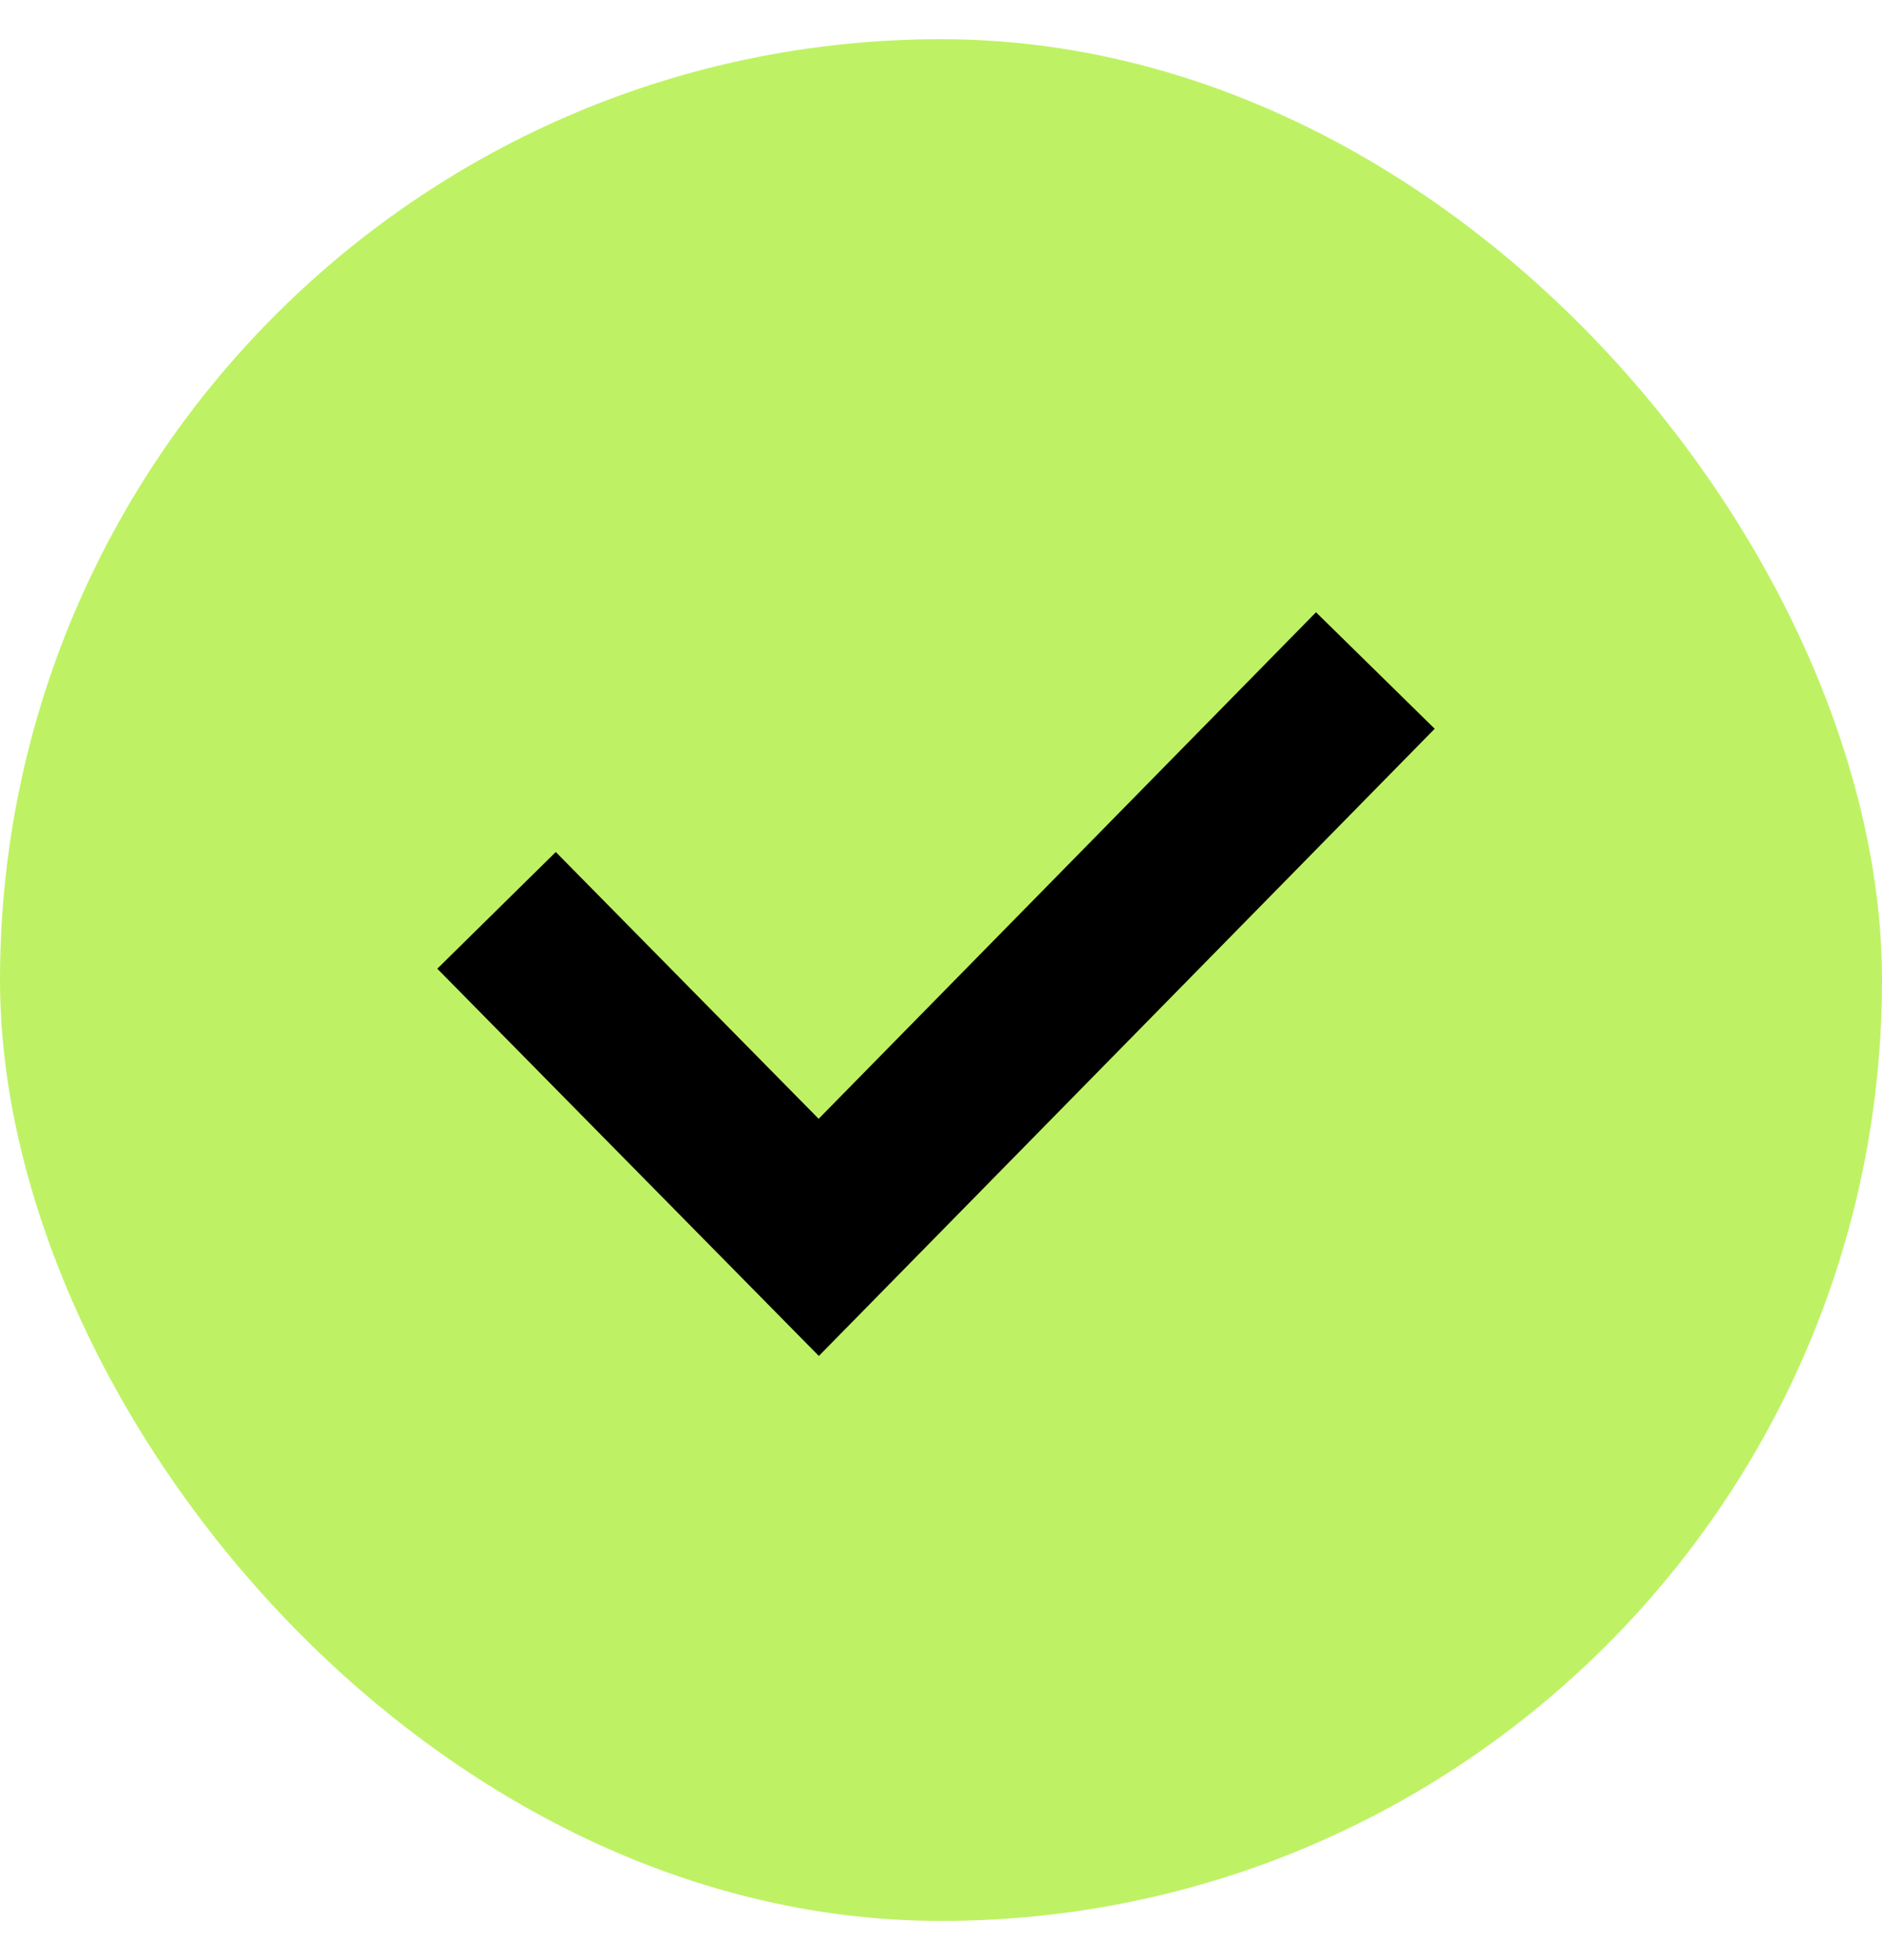
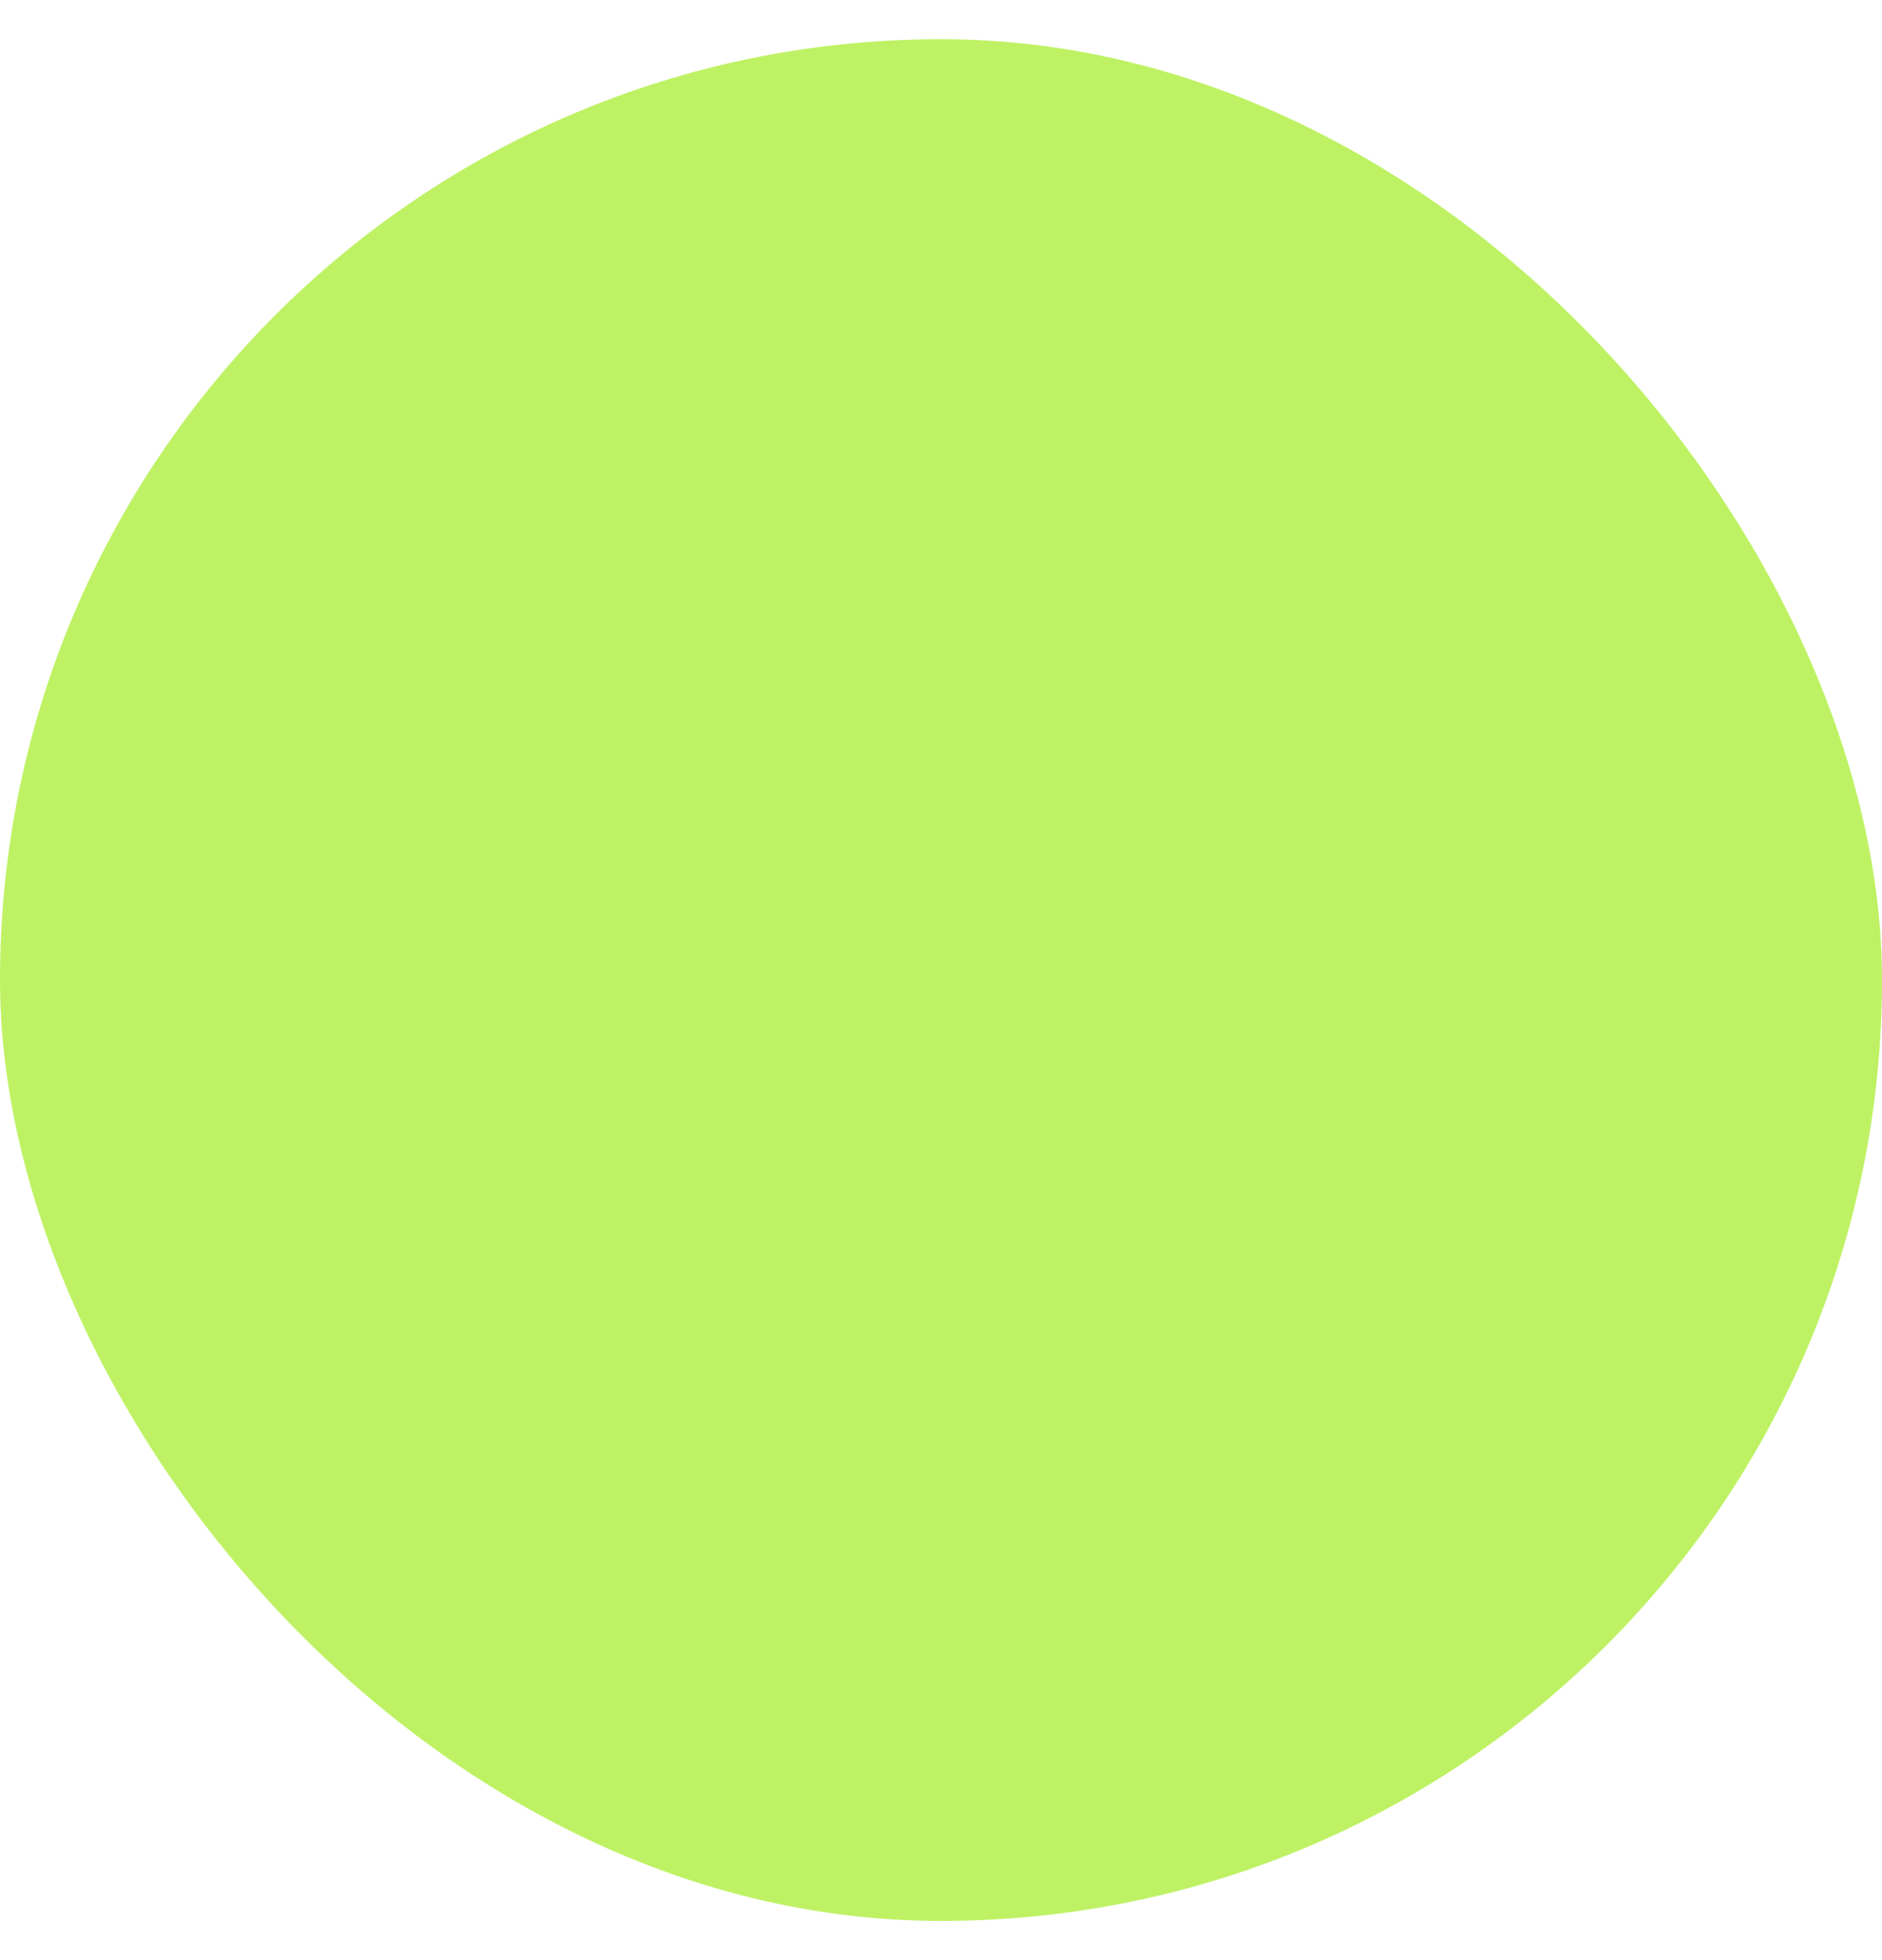
<svg xmlns="http://www.w3.org/2000/svg" fill="none" viewBox="0 0 24 25" height="25" width="24">
  <rect fill="#BEF264" rx="12" height="24" width="24" y="0.5" />
-   <path stroke-width="2.121" stroke="black" d="M6.332 11.611L10.441 15.782L17.539 8.552" />
</svg>